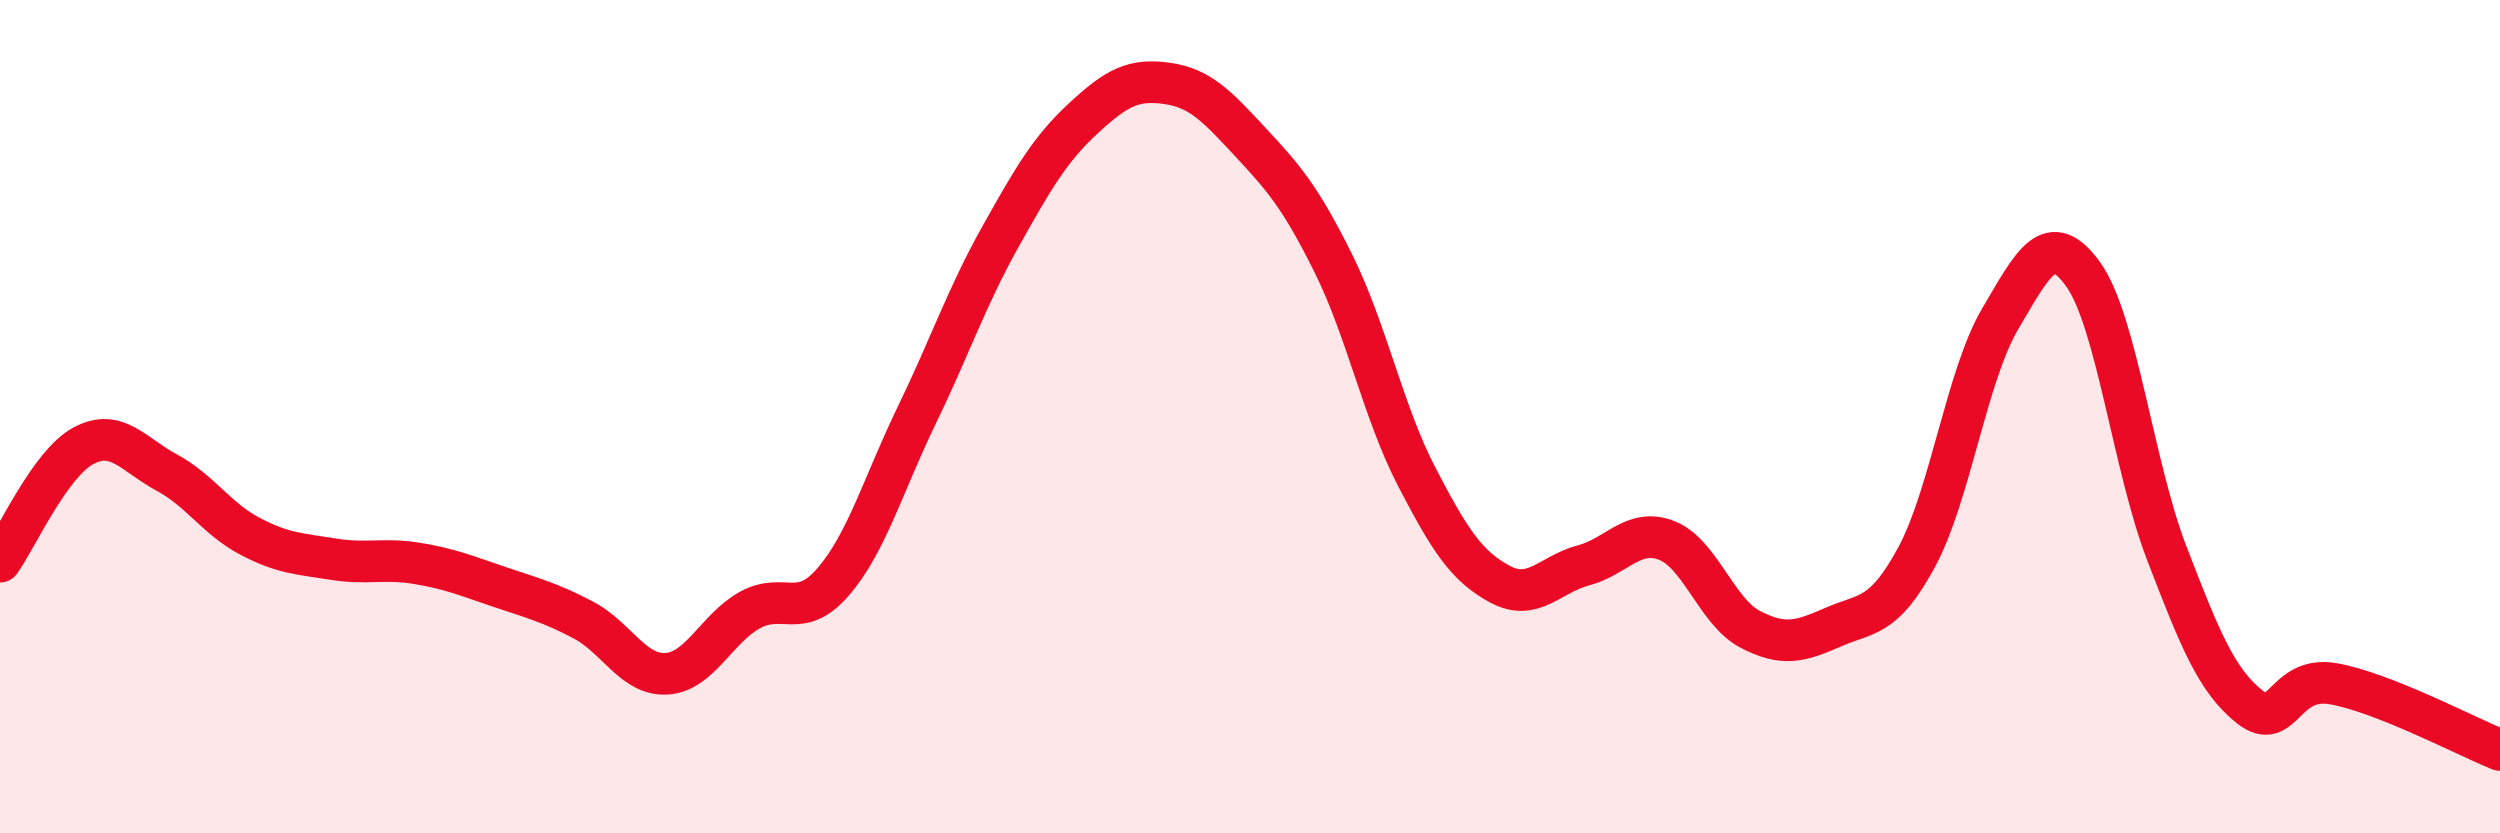
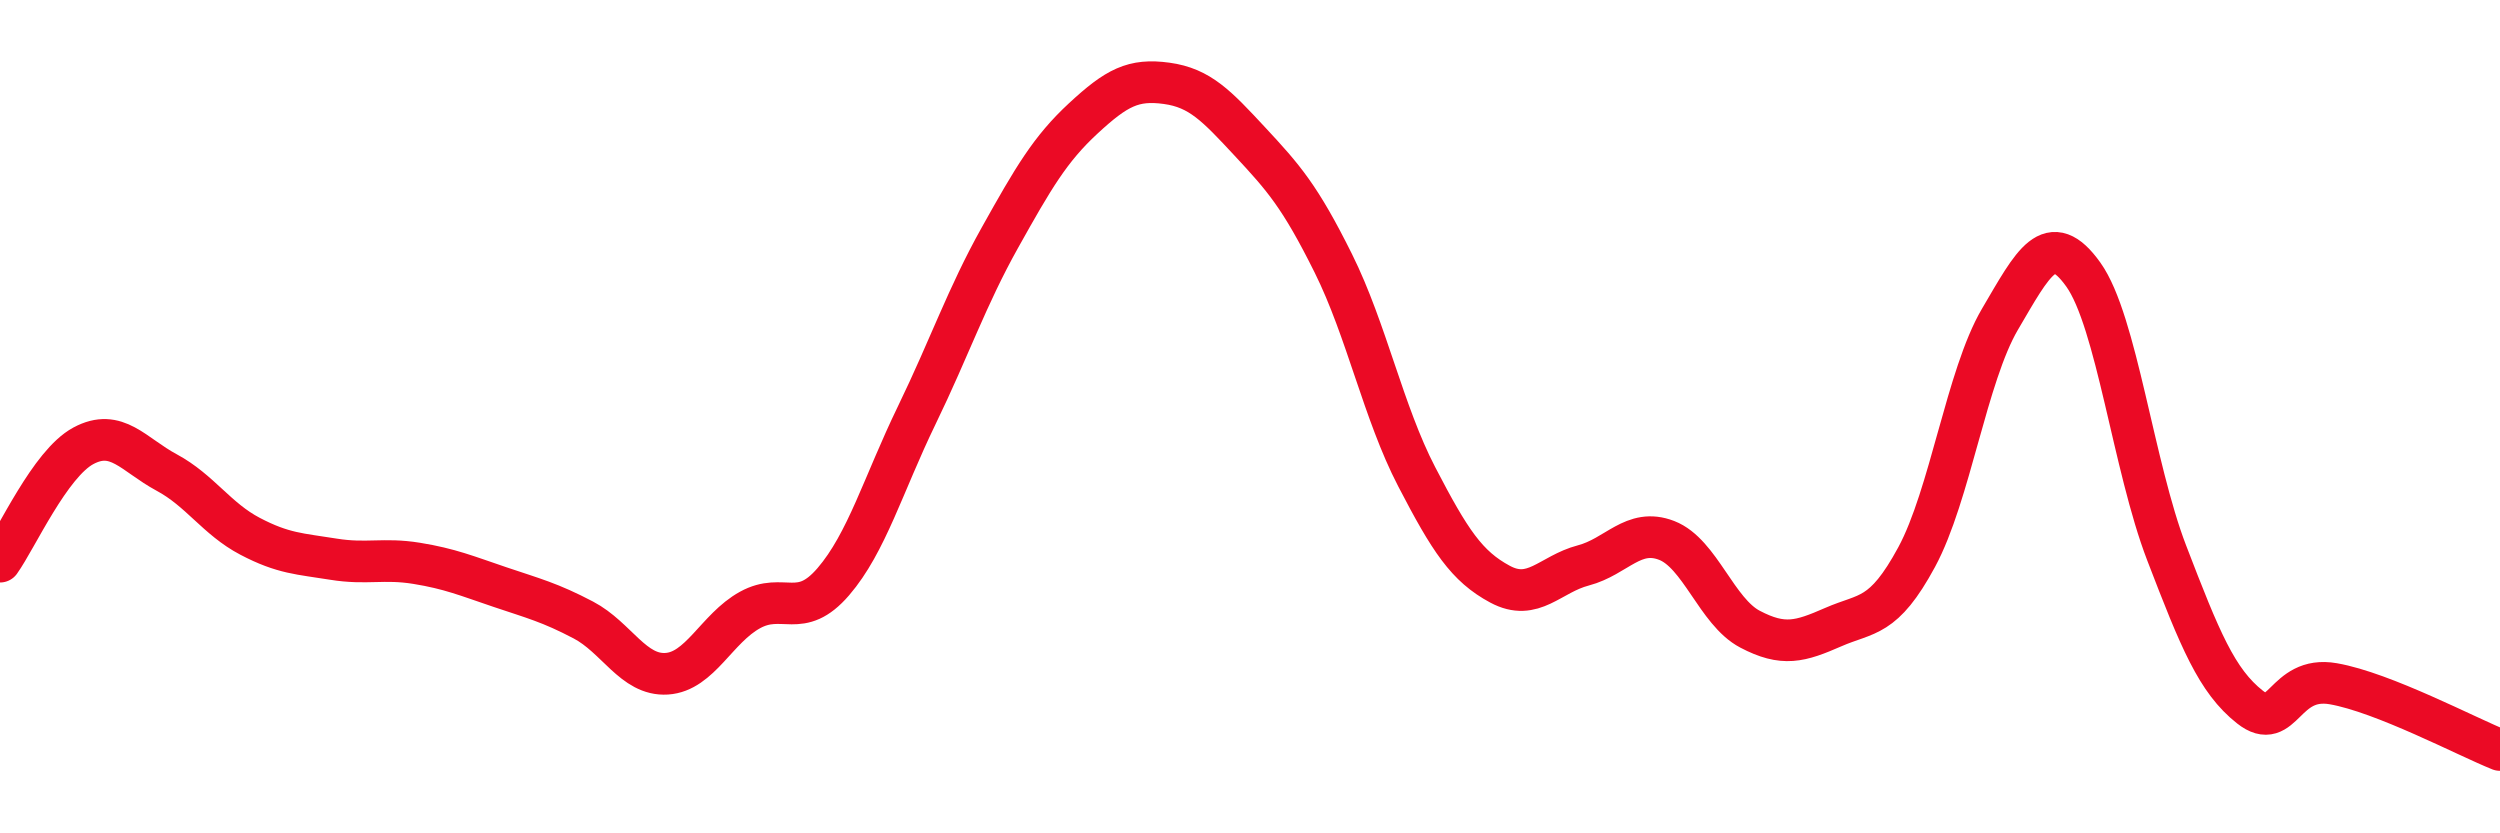
<svg xmlns="http://www.w3.org/2000/svg" width="60" height="20" viewBox="0 0 60 20">
-   <path d="M 0,13.48 C 0.4,12.92 1.2,11.13 2,10.7 C 2.8,10.27 3.2,10.91 4,11.34 C 4.8,11.77 5.2,12.45 6,12.87 C 6.8,13.29 7.2,13.29 8,13.42 C 8.8,13.55 9.2,13.39 10,13.52 C 10.8,13.65 11.2,13.82 12,14.09 C 12.8,14.36 13.2,14.46 14,14.88 C 14.8,15.3 15.2,16.22 16,16.17 C 16.8,16.12 17.2,15.08 18,14.64 C 18.8,14.2 19.2,14.89 20,13.96 C 20.8,13.03 21.2,11.62 22,9.97 C 22.8,8.32 23.2,7.13 24,5.7 C 24.8,4.27 25.2,3.58 26,2.84 C 26.8,2.1 27.2,1.89 28,2 C 28.8,2.11 29.2,2.54 30,3.4 C 30.8,4.26 31.2,4.71 32,6.32 C 32.8,7.93 33.2,9.9 34,11.44 C 34.8,12.98 35.2,13.59 36,14.02 C 36.8,14.45 37.2,13.78 38,13.57 C 38.8,13.36 39.2,12.66 40,12.97 C 40.8,13.28 41.2,14.68 42,15.1 C 42.8,15.52 43.2,15.4 44,15.05 C 44.8,14.7 45.2,14.85 46,13.37 C 46.8,11.89 47.2,9.02 48,7.66 C 48.8,6.3 49.2,5.47 50,6.59 C 50.8,7.71 51.2,11.19 52,13.27 C 52.8,15.35 53.2,16.34 54,16.97 C 54.8,17.6 54.8,16.2 56,16.41 C 57.2,16.62 59.2,17.68 60,18L60 20L0 20Z" fill="#EB0A25" opacity="0.1" stroke-linecap="round" stroke-linejoin="round" />
  <path d="M 0,13.48 C 0.4,12.92 1.2,11.13 2,10.7 C 2.8,10.27 3.2,10.91 4,11.34 C 4.8,11.77 5.2,12.45 6,12.87 C 6.8,13.29 7.2,13.29 8,13.42 C 8.8,13.55 9.2,13.39 10,13.52 C 10.8,13.65 11.2,13.82 12,14.09 C 12.8,14.36 13.2,14.46 14,14.88 C 14.8,15.3 15.2,16.22 16,16.17 C 16.8,16.12 17.2,15.08 18,14.64 C 18.8,14.2 19.2,14.89 20,13.96 C 20.8,13.03 21.2,11.62 22,9.97 C 22.8,8.32 23.2,7.13 24,5.7 C 24.8,4.27 25.2,3.58 26,2.84 C 26.8,2.1 27.2,1.89 28,2 C 28.8,2.11 29.2,2.54 30,3.4 C 30.8,4.26 31.2,4.71 32,6.32 C 32.8,7.93 33.2,9.9 34,11.44 C 34.8,12.98 35.2,13.59 36,14.02 C 36.8,14.45 37.2,13.78 38,13.57 C 38.8,13.36 39.2,12.66 40,12.97 C 40.8,13.28 41.2,14.68 42,15.1 C 42.8,15.52 43.2,15.4 44,15.05 C 44.8,14.7 45.2,14.85 46,13.37 C 46.8,11.89 47.2,9.02 48,7.66 C 48.8,6.3 49.2,5.47 50,6.59 C 50.8,7.71 51.2,11.19 52,13.27 C 52.8,15.35 53.2,16.34 54,16.97 C 54.8,17.6 54.8,16.2 56,16.41 C 57.2,16.62 59.2,17.68 60,18" stroke="#EB0A25" stroke-width="1" fill="none" stroke-linecap="round" stroke-linejoin="round" />
</svg>